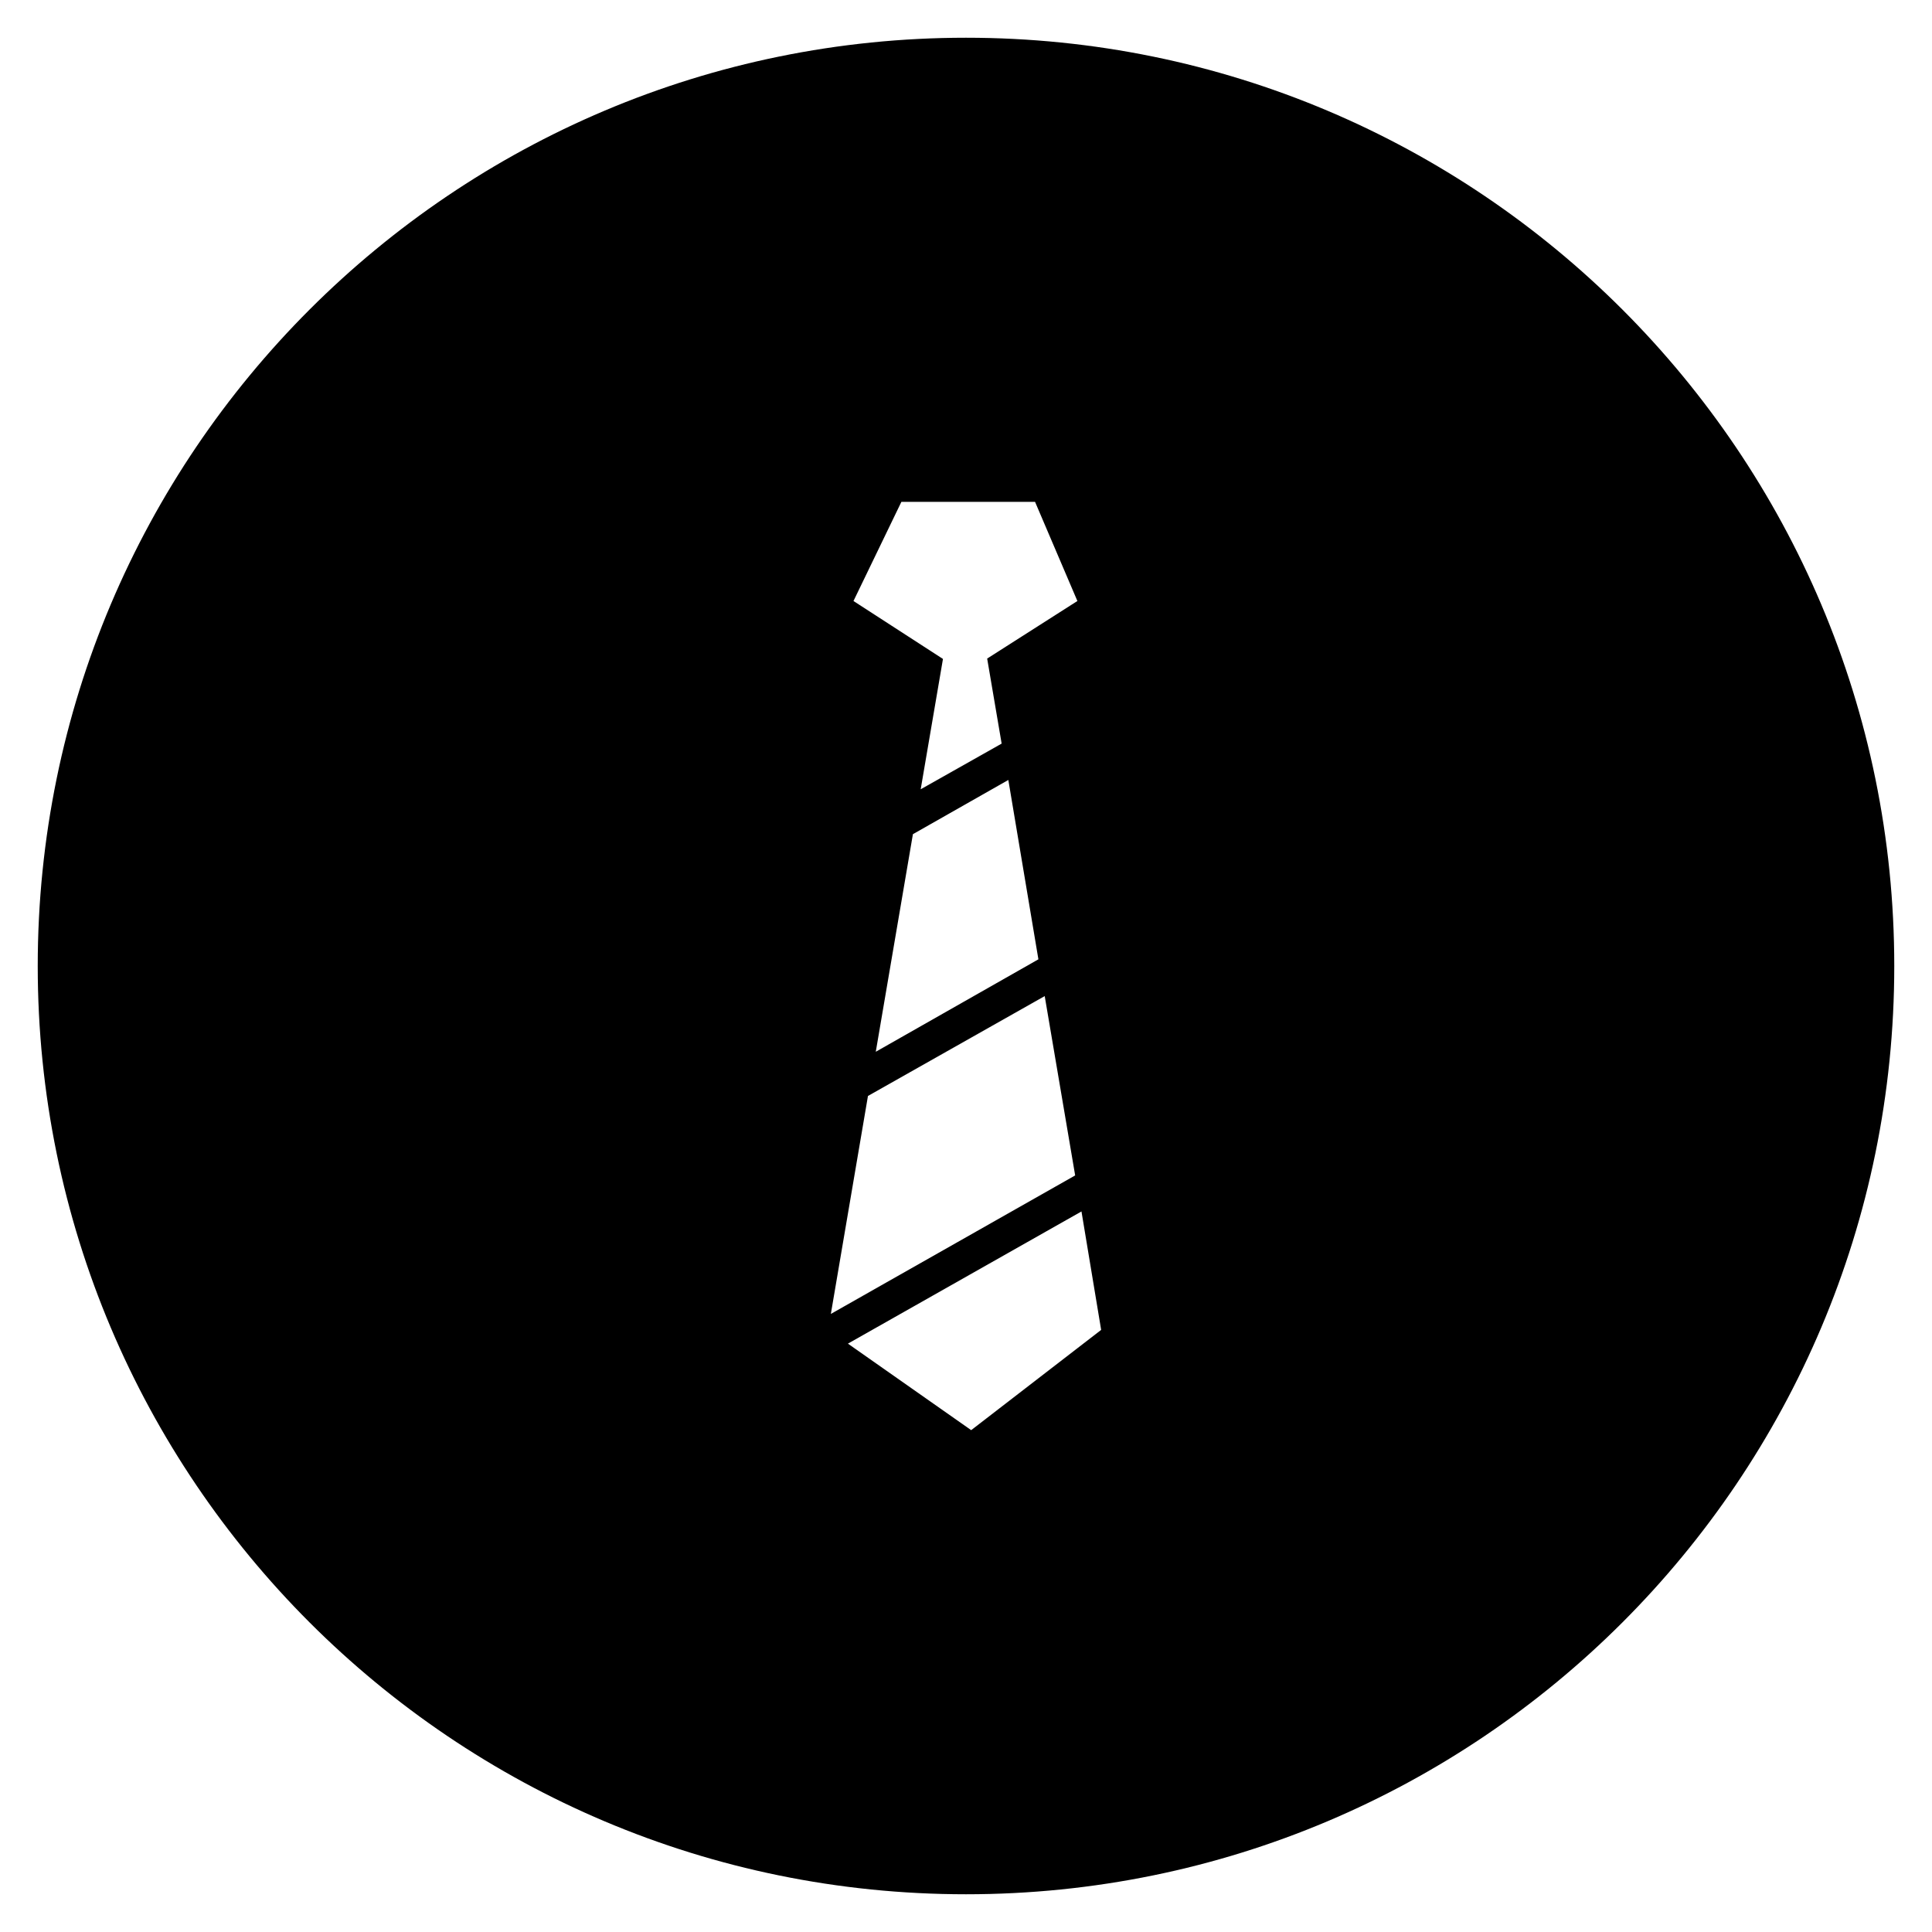
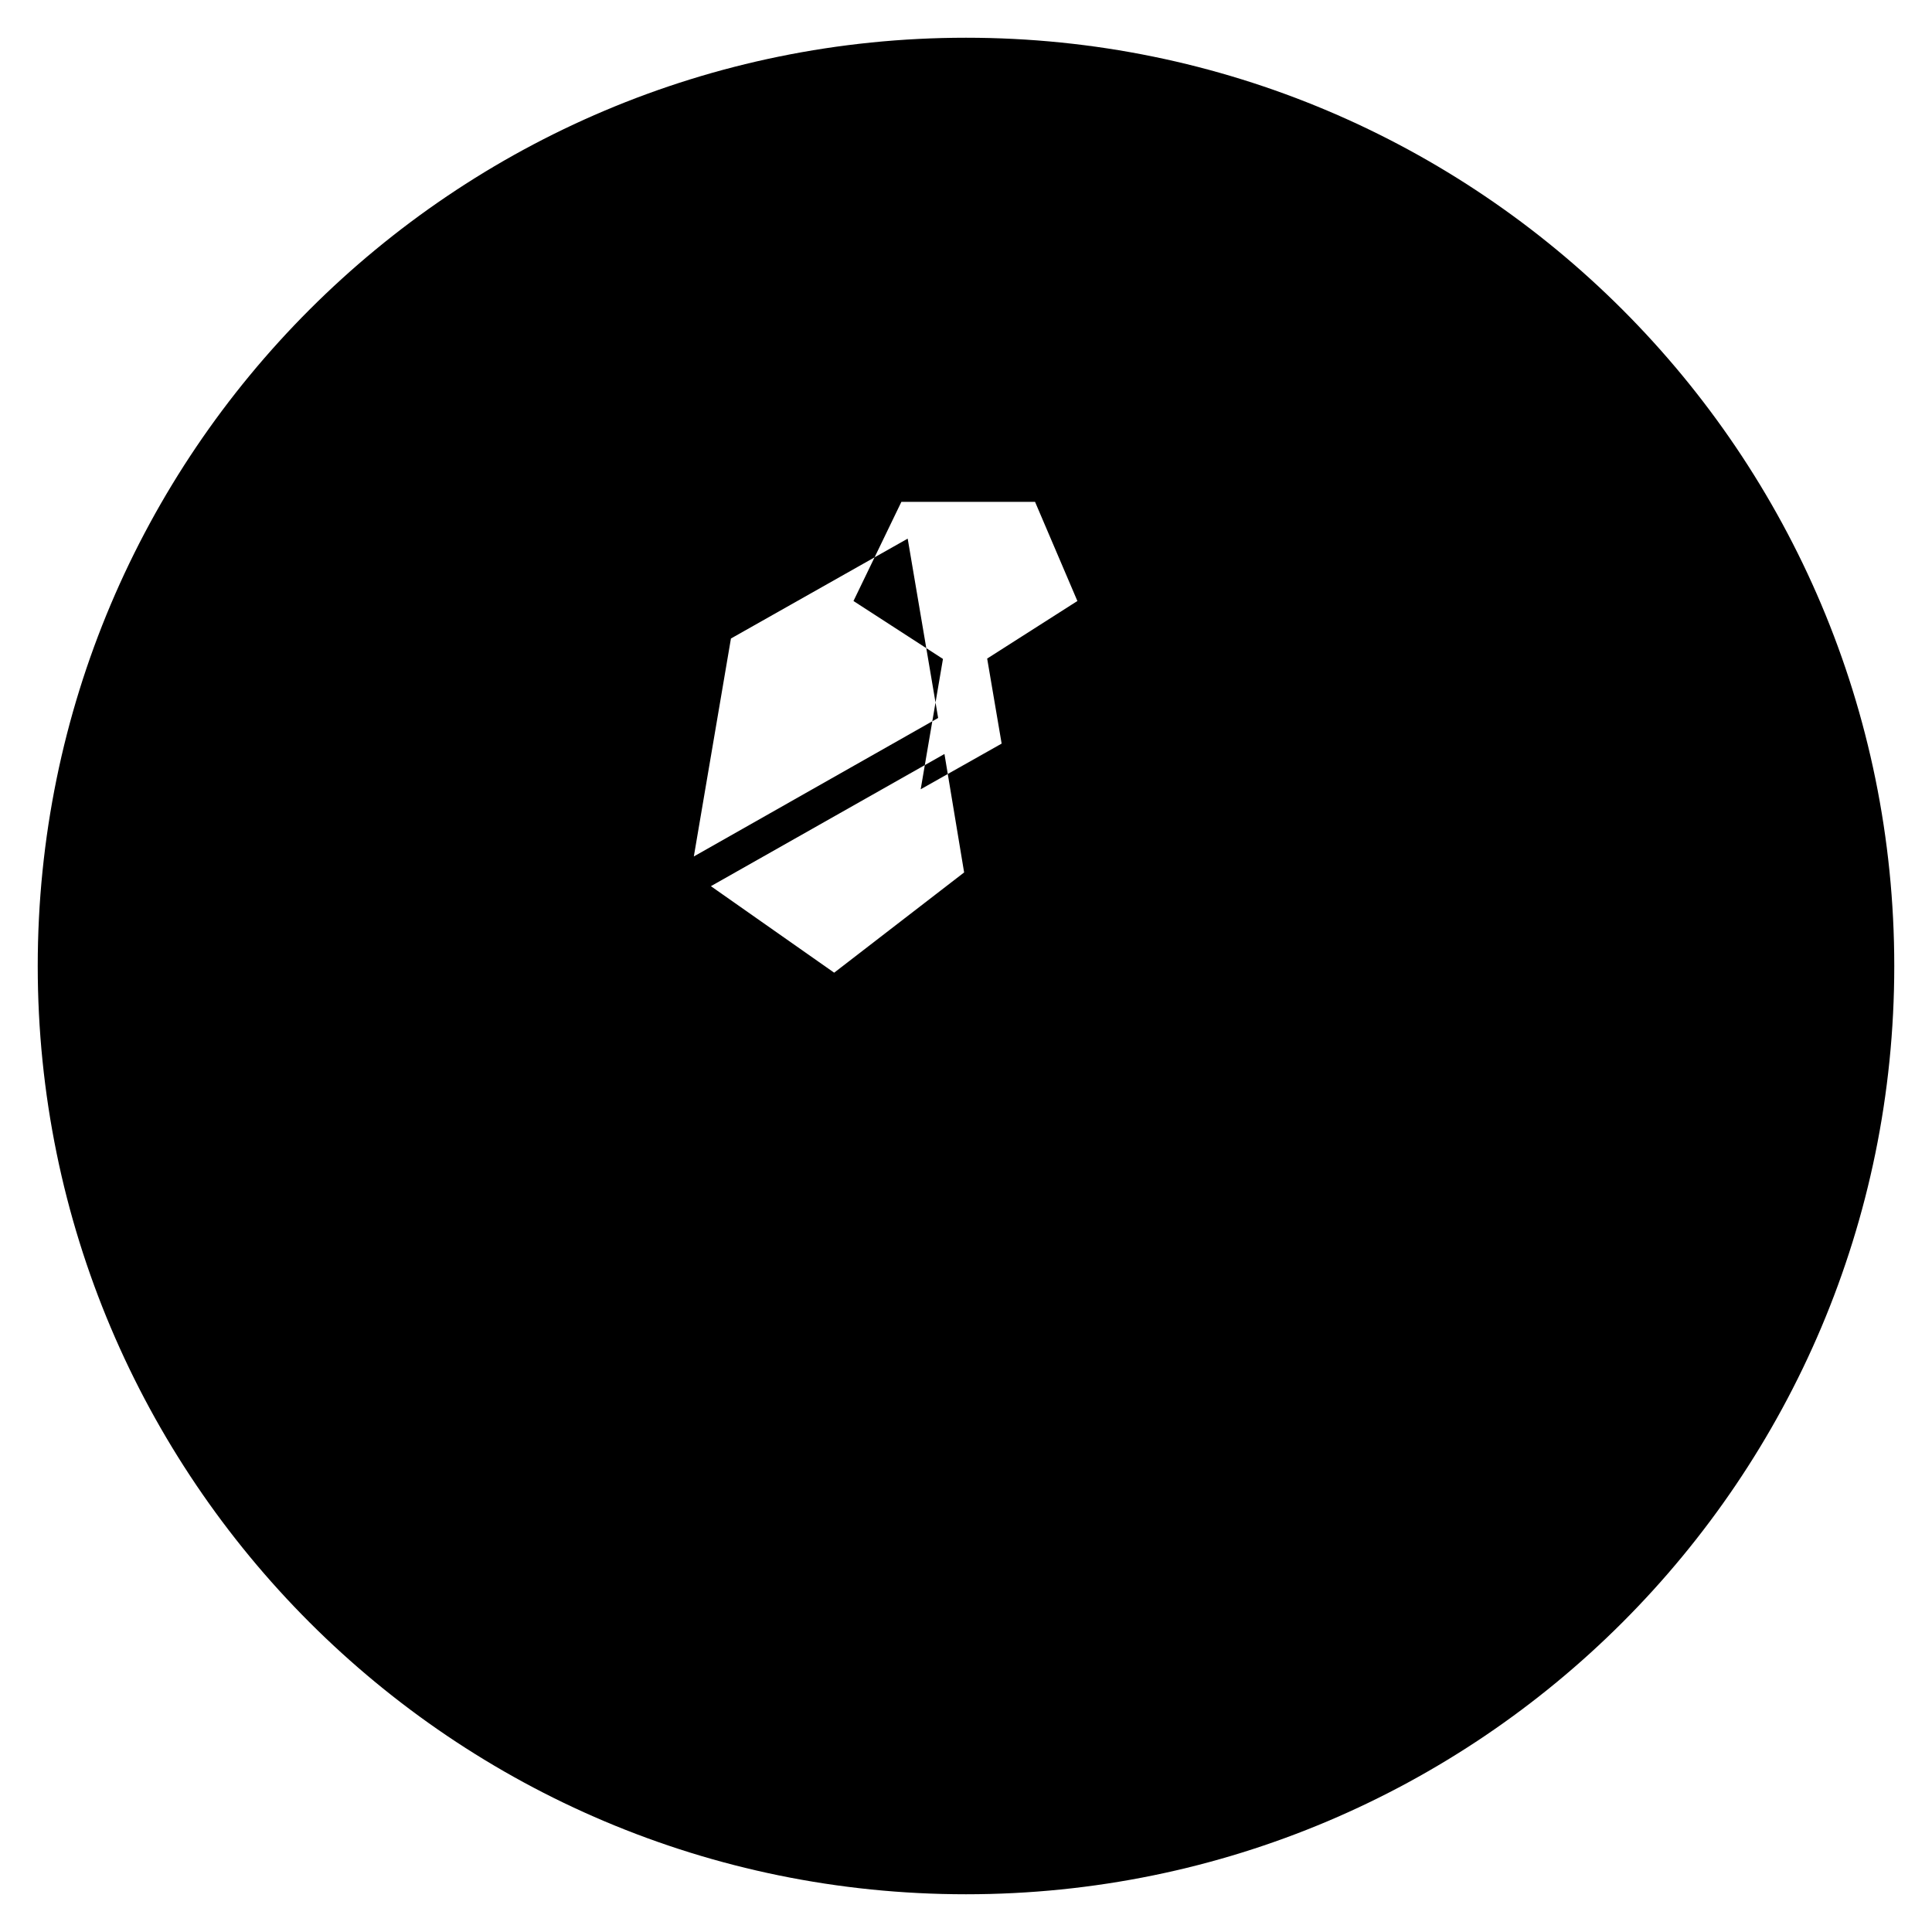
<svg xmlns="http://www.w3.org/2000/svg" fill="#000000" width="800px" height="800px" version="1.1" viewBox="144 144 512 512">
-   <path d="m400 154c-135.89 0-246 110.11-246 246s110.11 246 246 246 246-110.11 246-246c0.004-135.89-110.11-246-246-246zm-17.125 123h35.426l11.219 26.273-23.91 15.254 3.836 22.535-21.453 12.102 5.902-34.539-23.715-15.352zm36.312 121.23-43.098 24.5 9.84-57.664 25.289-14.367zm-45.168 36.211 46.84-26.469 8.07 47.527-64.746 36.703zm27.355 88.562-32.668-22.926 61.895-35.031 5.215 31.391z" />
+   <path d="m400 154c-135.89 0-246 110.11-246 246s110.11 246 246 246 246-110.11 246-246c0.004-135.89-110.11-246-246-246zm-17.125 123h35.426l11.219 26.273-23.91 15.254 3.836 22.535-21.453 12.102 5.902-34.539-23.715-15.352zzm-45.168 36.211 46.84-26.469 8.07 47.527-64.746 36.703zm27.355 88.562-32.668-22.926 61.895-35.031 5.215 31.391z" />
</svg>